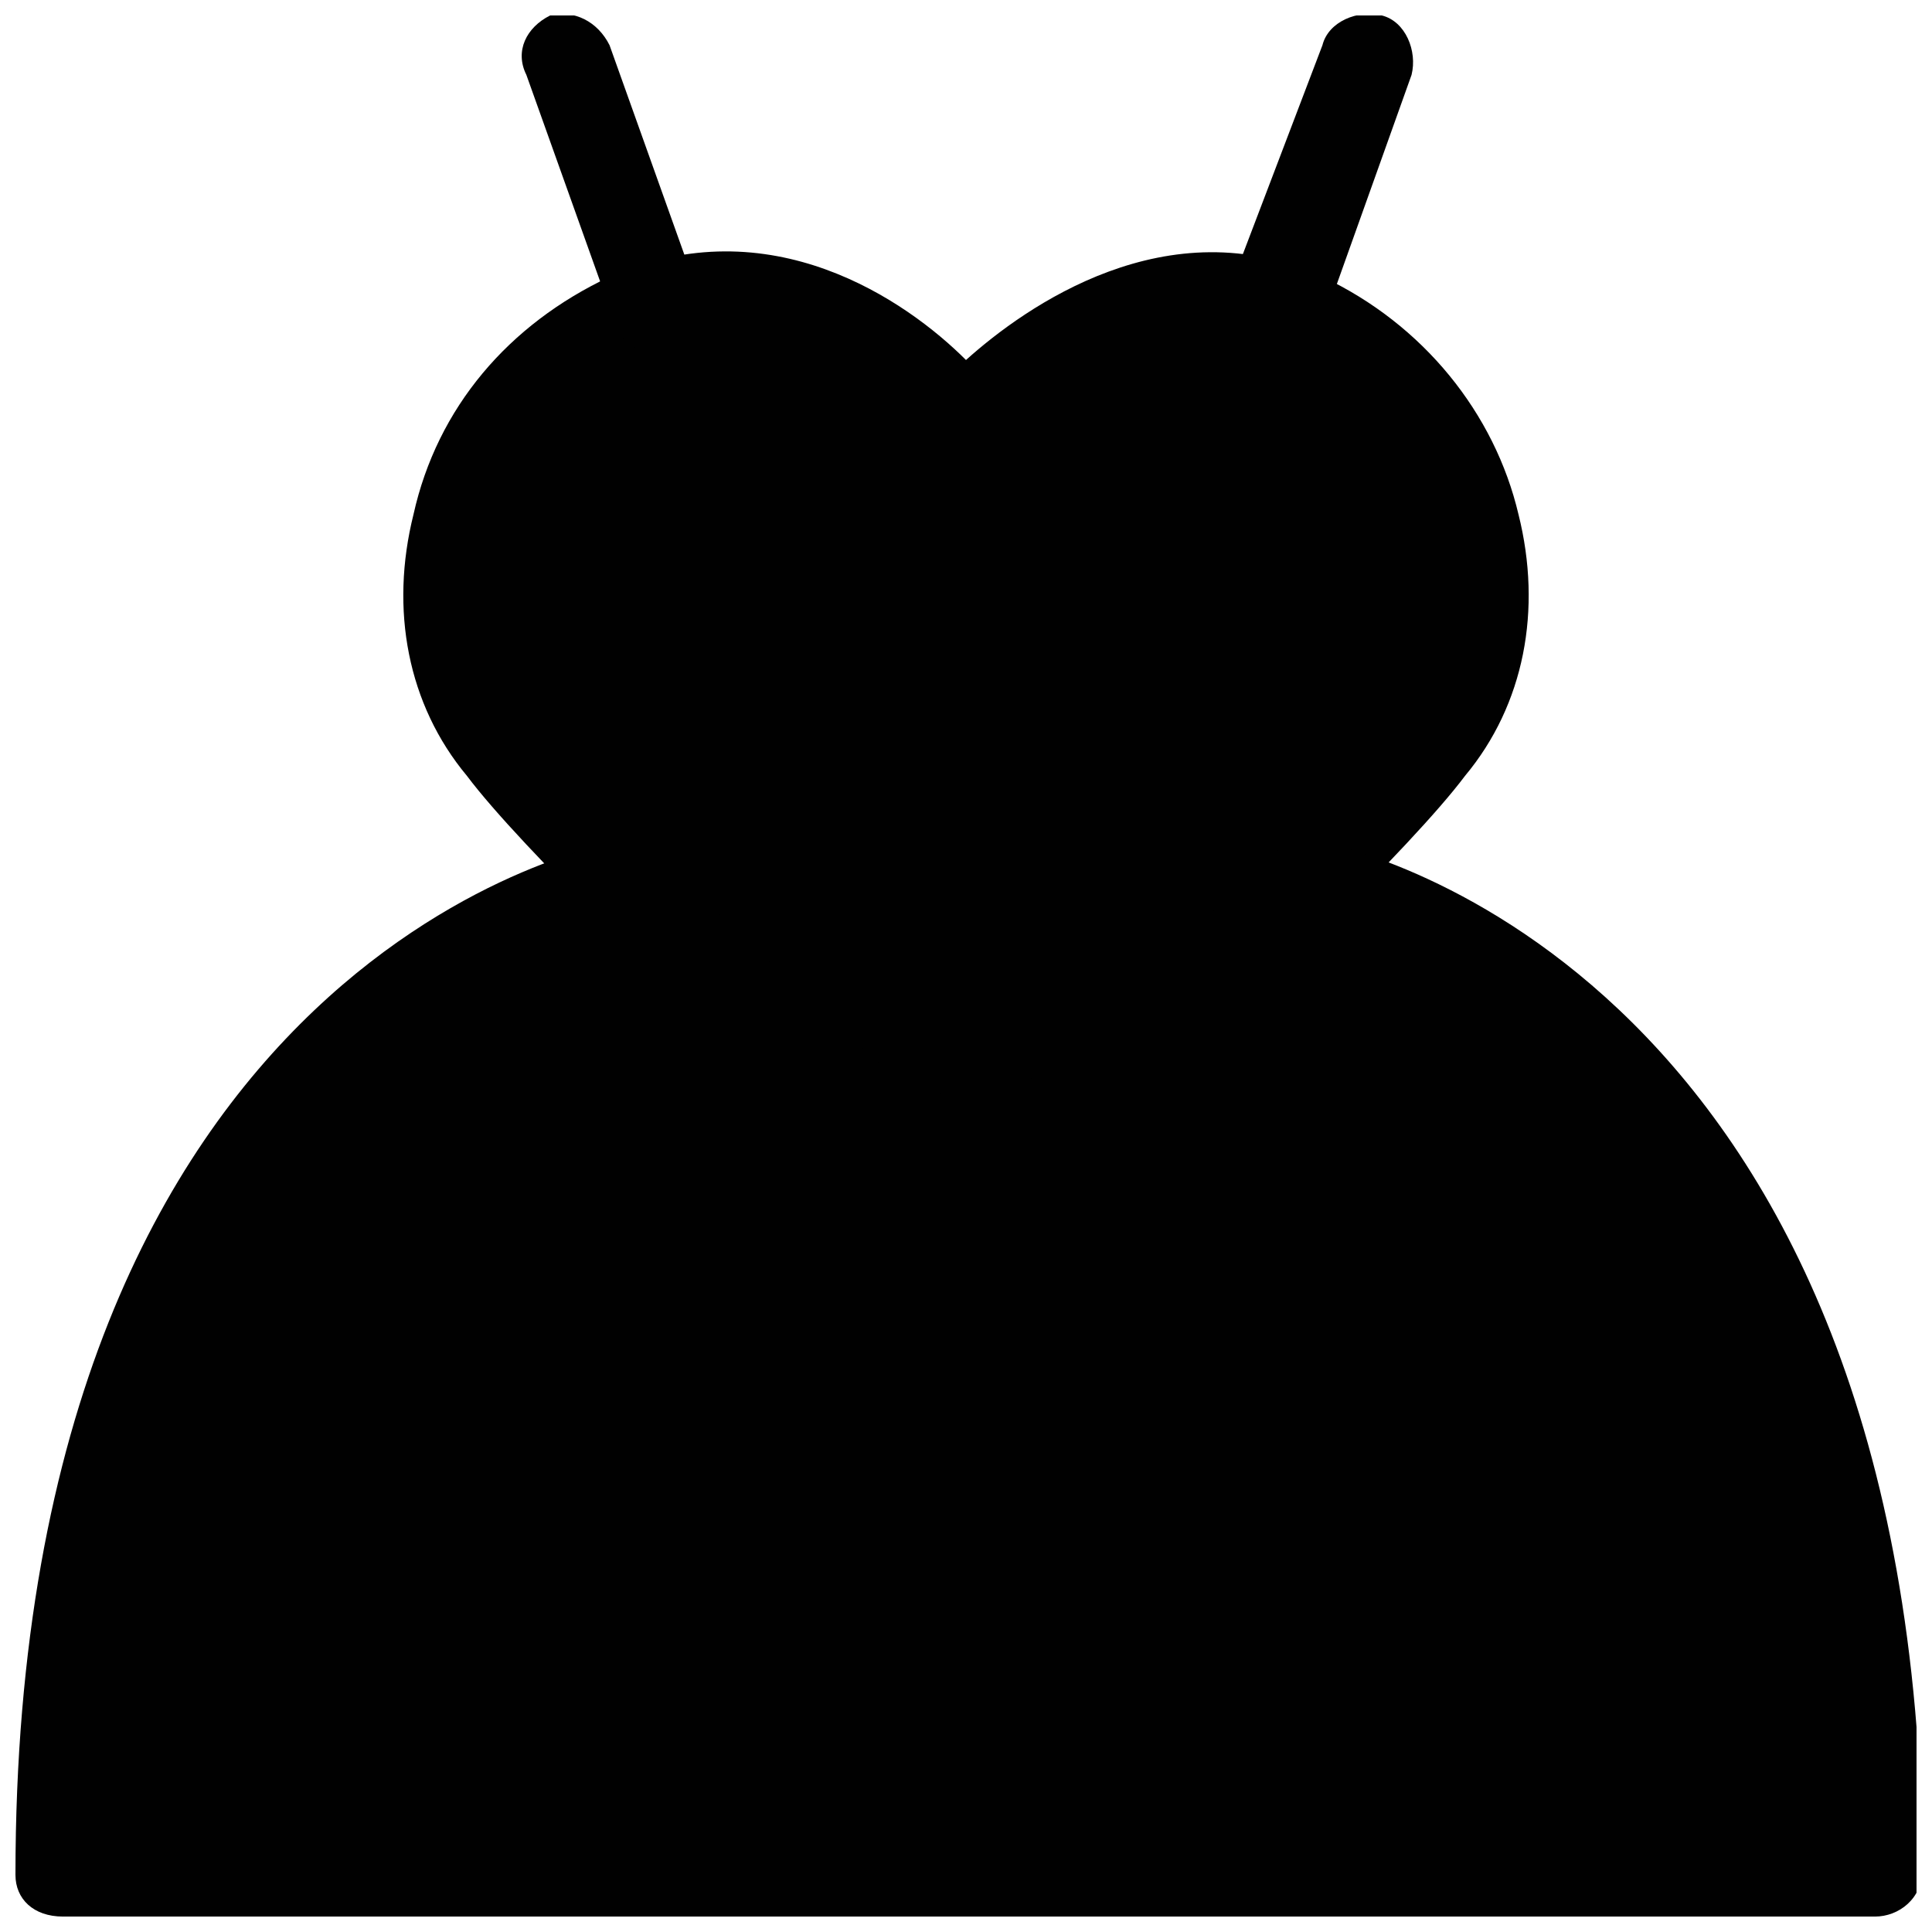
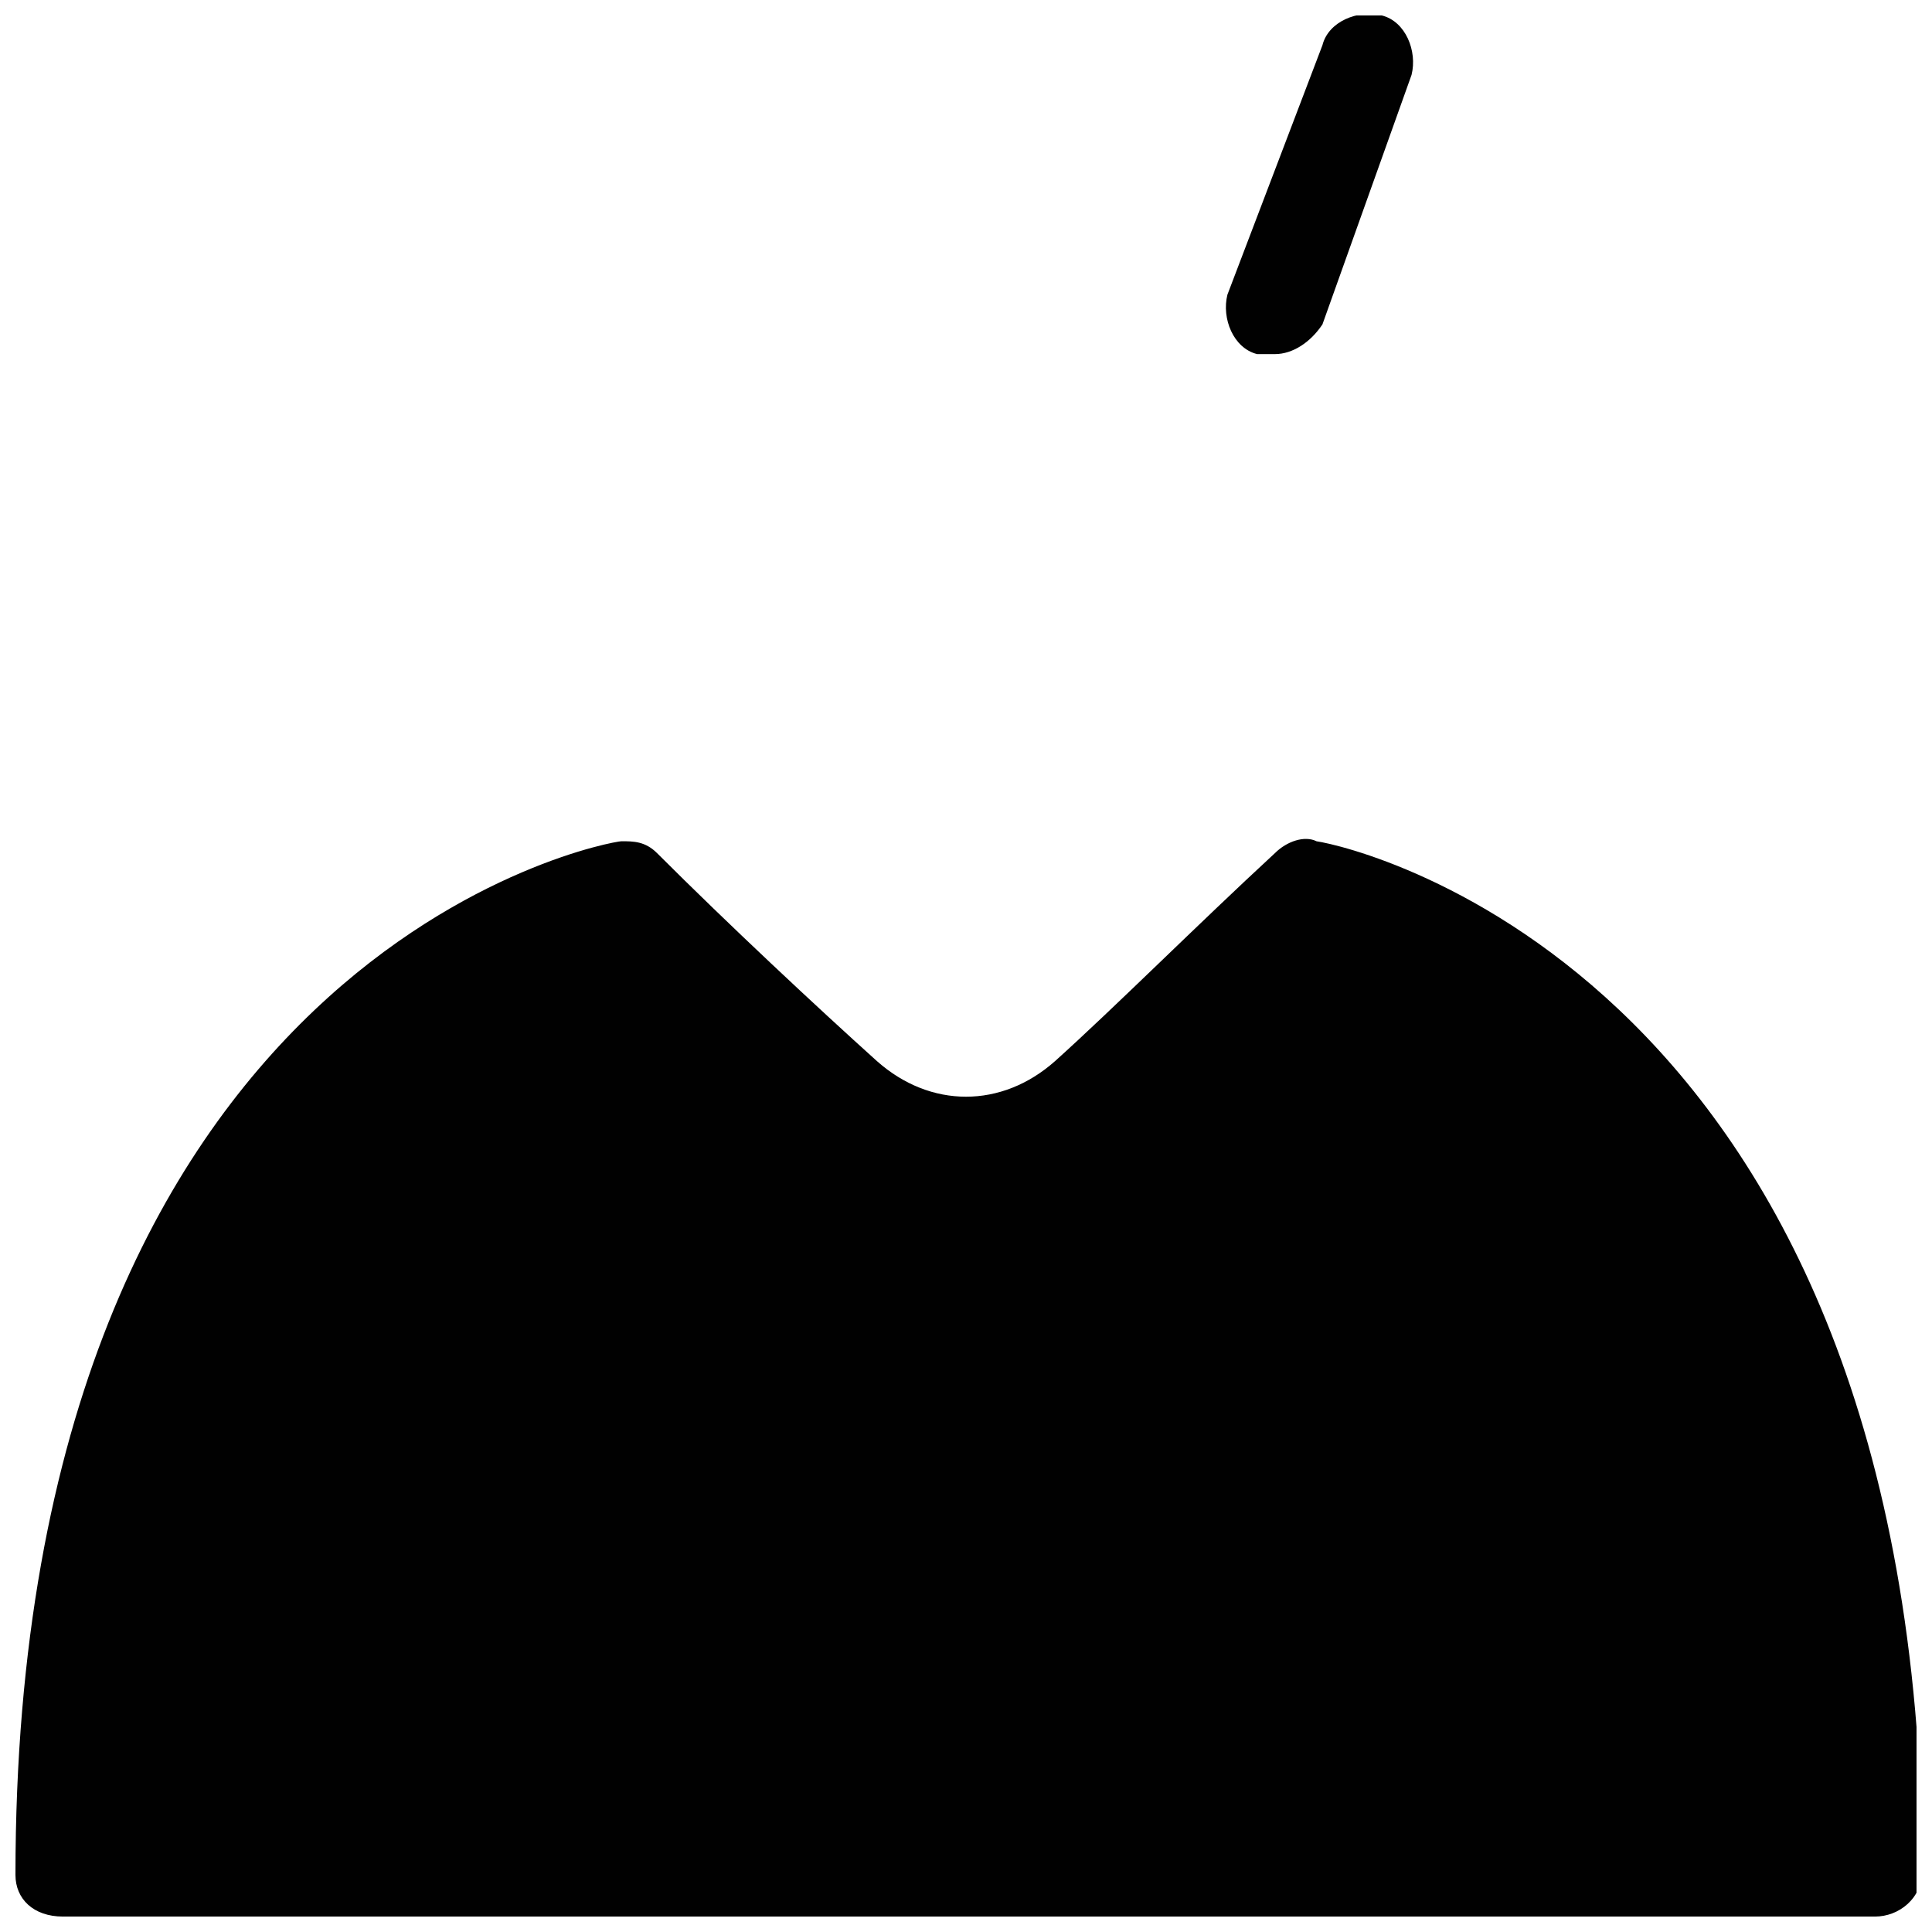
<svg xmlns="http://www.w3.org/2000/svg" width="800px" height="800px" version="1.1" viewBox="144 144 512 512">
  <defs>
    <clipPath id="c">
      <path d="m148.09 366h503.81v285.9h-503.81z" />
    </clipPath>
    <clipPath id="b">
      <path d="m282 148.09h48v89.906h-48z" />
    </clipPath>
    <clipPath id="a">
      <path d="m468 148.09h51v89.906h-51z" />
    </clipPath>
  </defs>
-   <path d="m546.42 280.34c-6.297-26.766-25.191-50.383-51.957-62.977-40.934-18.895-78.719 7.871-94.465 22.043-15.742-15.742-51.957-40.934-94.465-22.043-26.766 12.594-45.656 34.637-51.957 62.977-6.297 25.191-1.574 50.383 14.168 69.273 14.168 18.895 58.254 61.402 92.891 92.891 11.02 11.02 25.191 15.742 39.359 15.742 14.168 0 28.34-4.723 39.359-15.742 34.637-31.488 78.719-73.996 92.891-92.891 15.75-18.891 20.473-44.082 14.176-69.273z" fill="#010101" />
  <g clip-path="url(#c)">
    <path d="m492.89 366.94c-3.148-1.574-7.871 0-11.02 3.148-20.469 18.895-42.508 40.934-58.254 55.105-14.168 12.594-33.062 12.594-47.23 0-15.742-14.168-39.359-36.211-58.254-55.105-3.148-3.148-6.297-3.148-9.445-3.148-3.148 0-160.59 28.336-160.59 273.95 0 6.297 4.723 11.02 12.594 11.02h480.2c6.297 0 12.594-4.723 12.594-12.594-1.574-236.16-149.57-270.8-160.59-272.37z" fill="#010101" />
  </g>
  <g clip-path="url(#b)">
-     <path d="m318.13 237.84c-4.723 0-9.445-3.148-11.02-7.871l-23.617-66.129c-3.148-6.297 0-12.594 6.297-15.742 6.297-1.574 12.594 1.574 15.742 7.871l23.617 66.125c1.574 6.297-1.574 12.594-7.871 15.742-1.574 0.004-3.148 0.004-3.148 0.004z" fill="#010101" />
-   </g>
+     </g>
  <g clip-path="url(#a)">
    <path d="m481.87 237.84h-4.723c-6.297-1.574-9.445-9.445-7.871-15.742l25.188-66.129c1.574-6.297 9.445-9.445 15.742-7.871s9.445 9.445 7.871 15.742l-23.617 66.125c-3.144 4.727-7.867 7.875-12.59 7.875z" fill="#010101" />
  </g>
</svg>